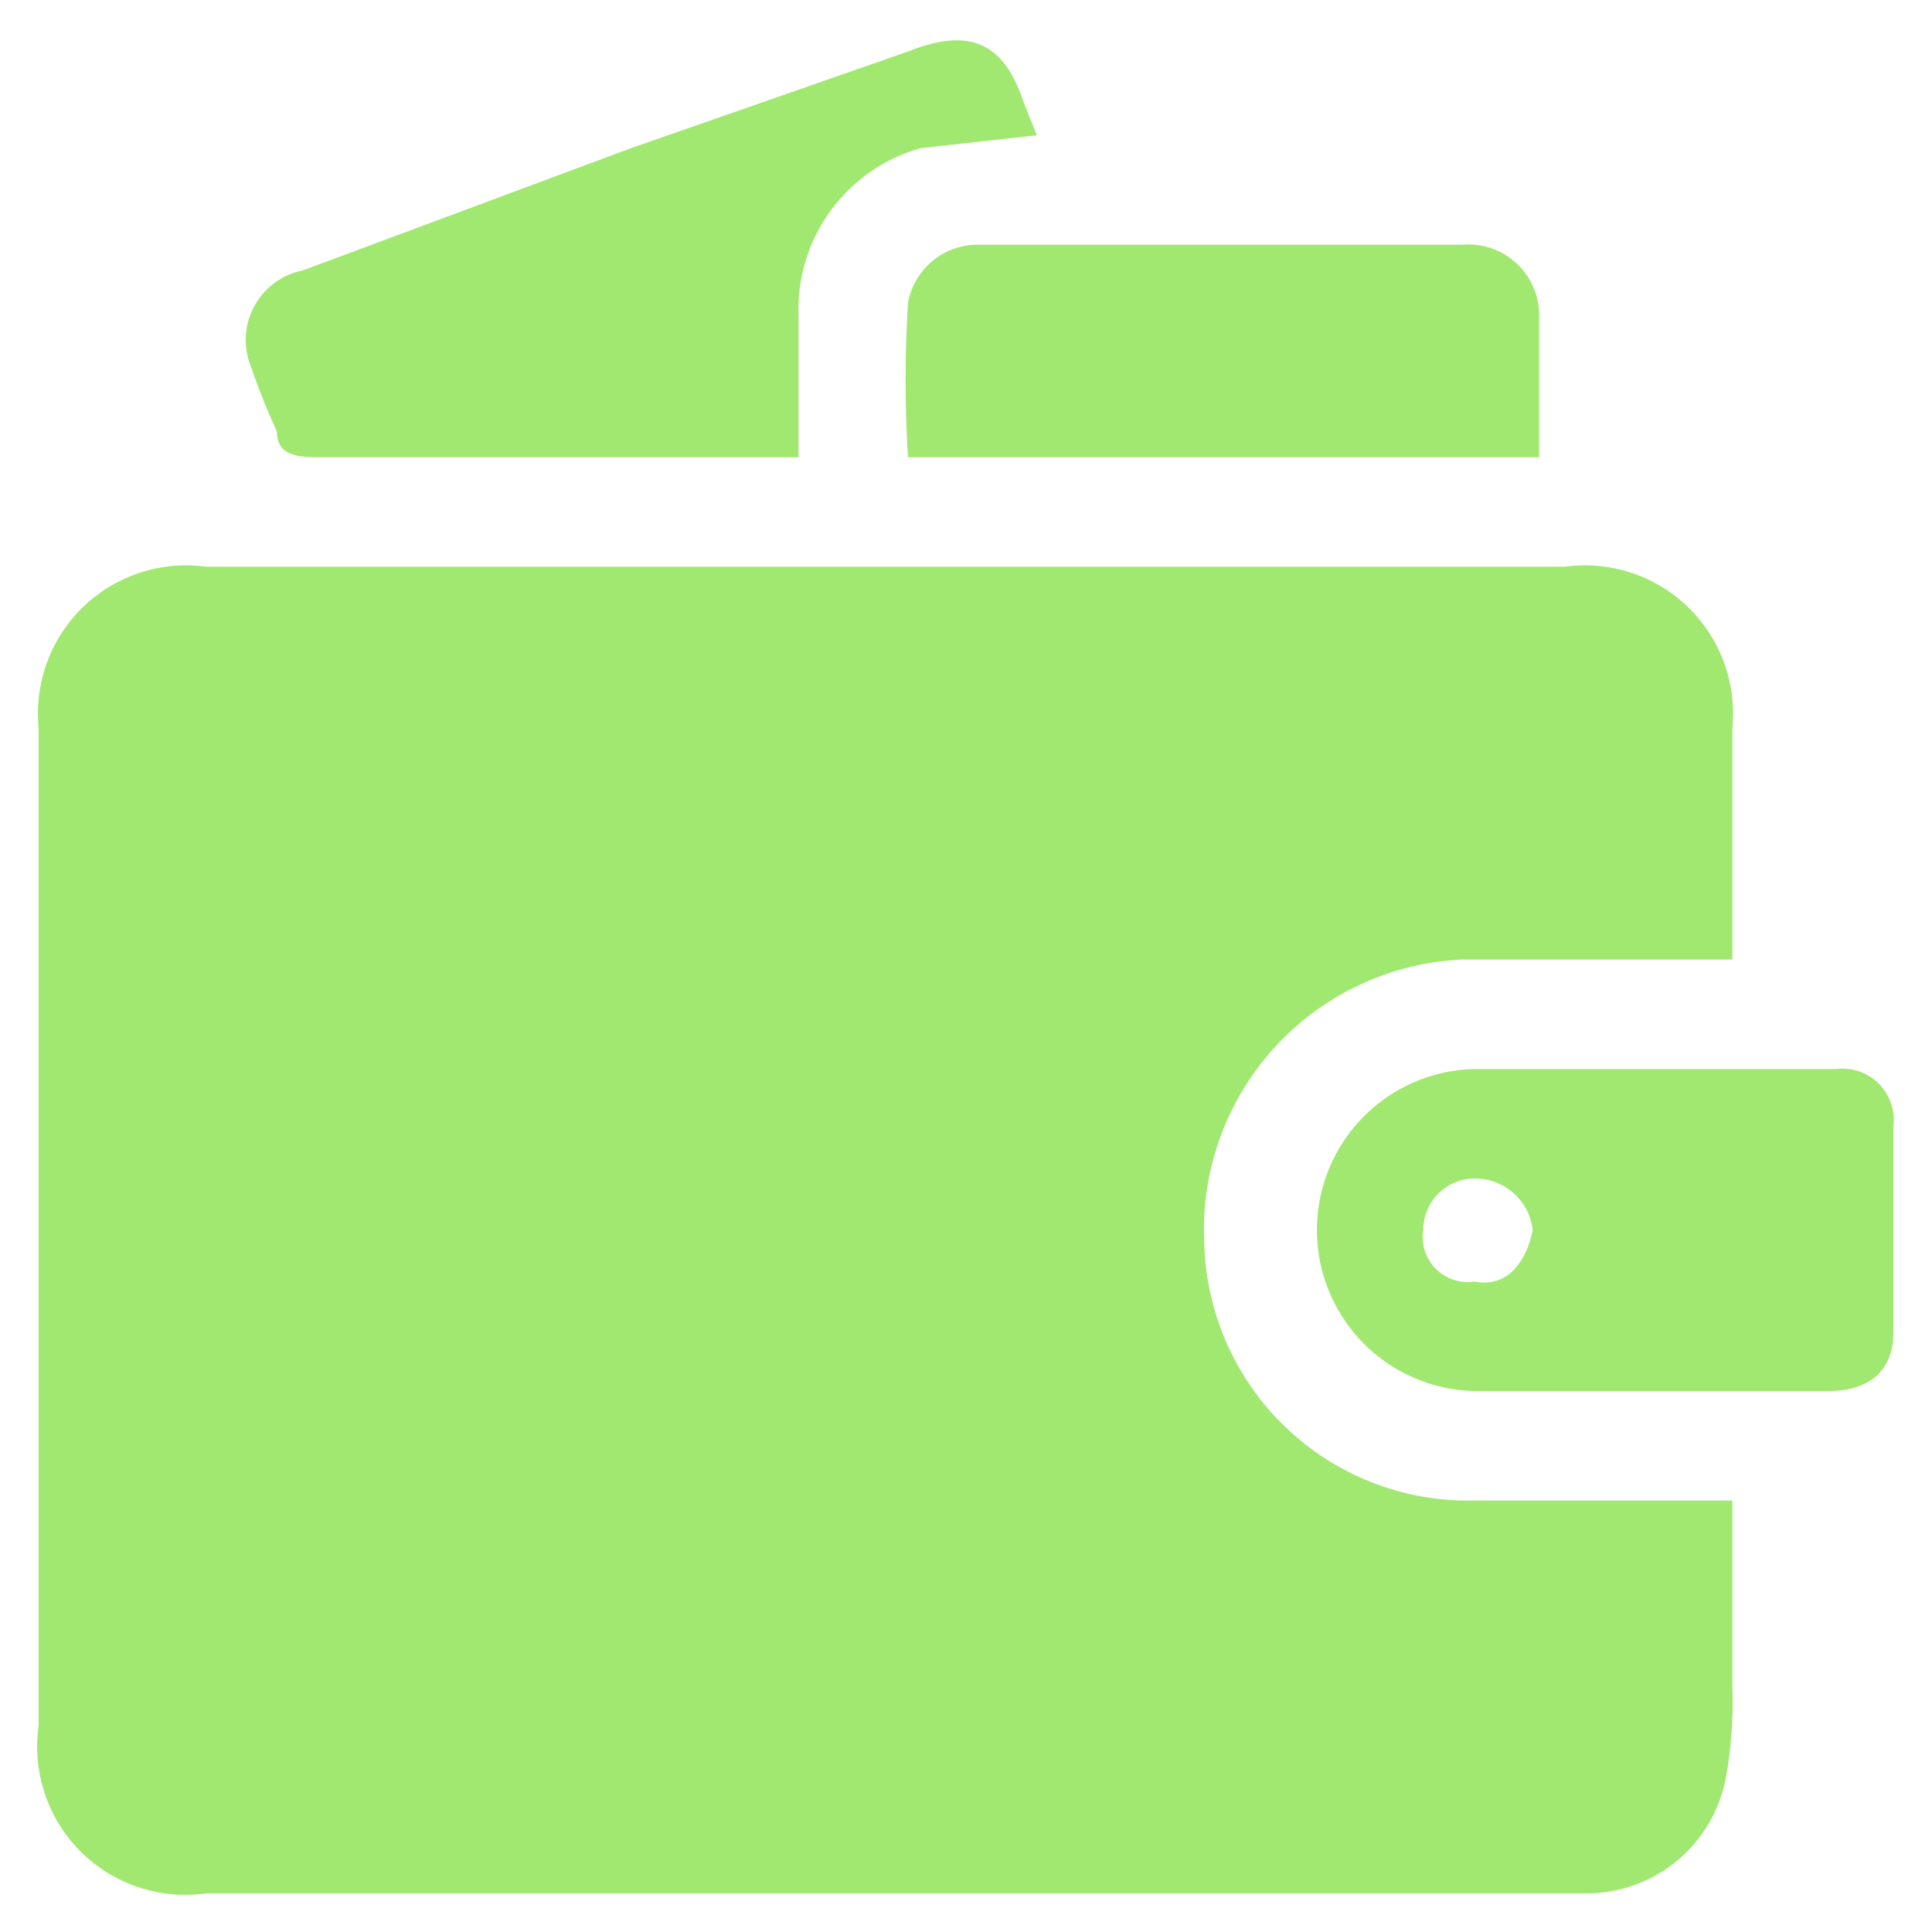
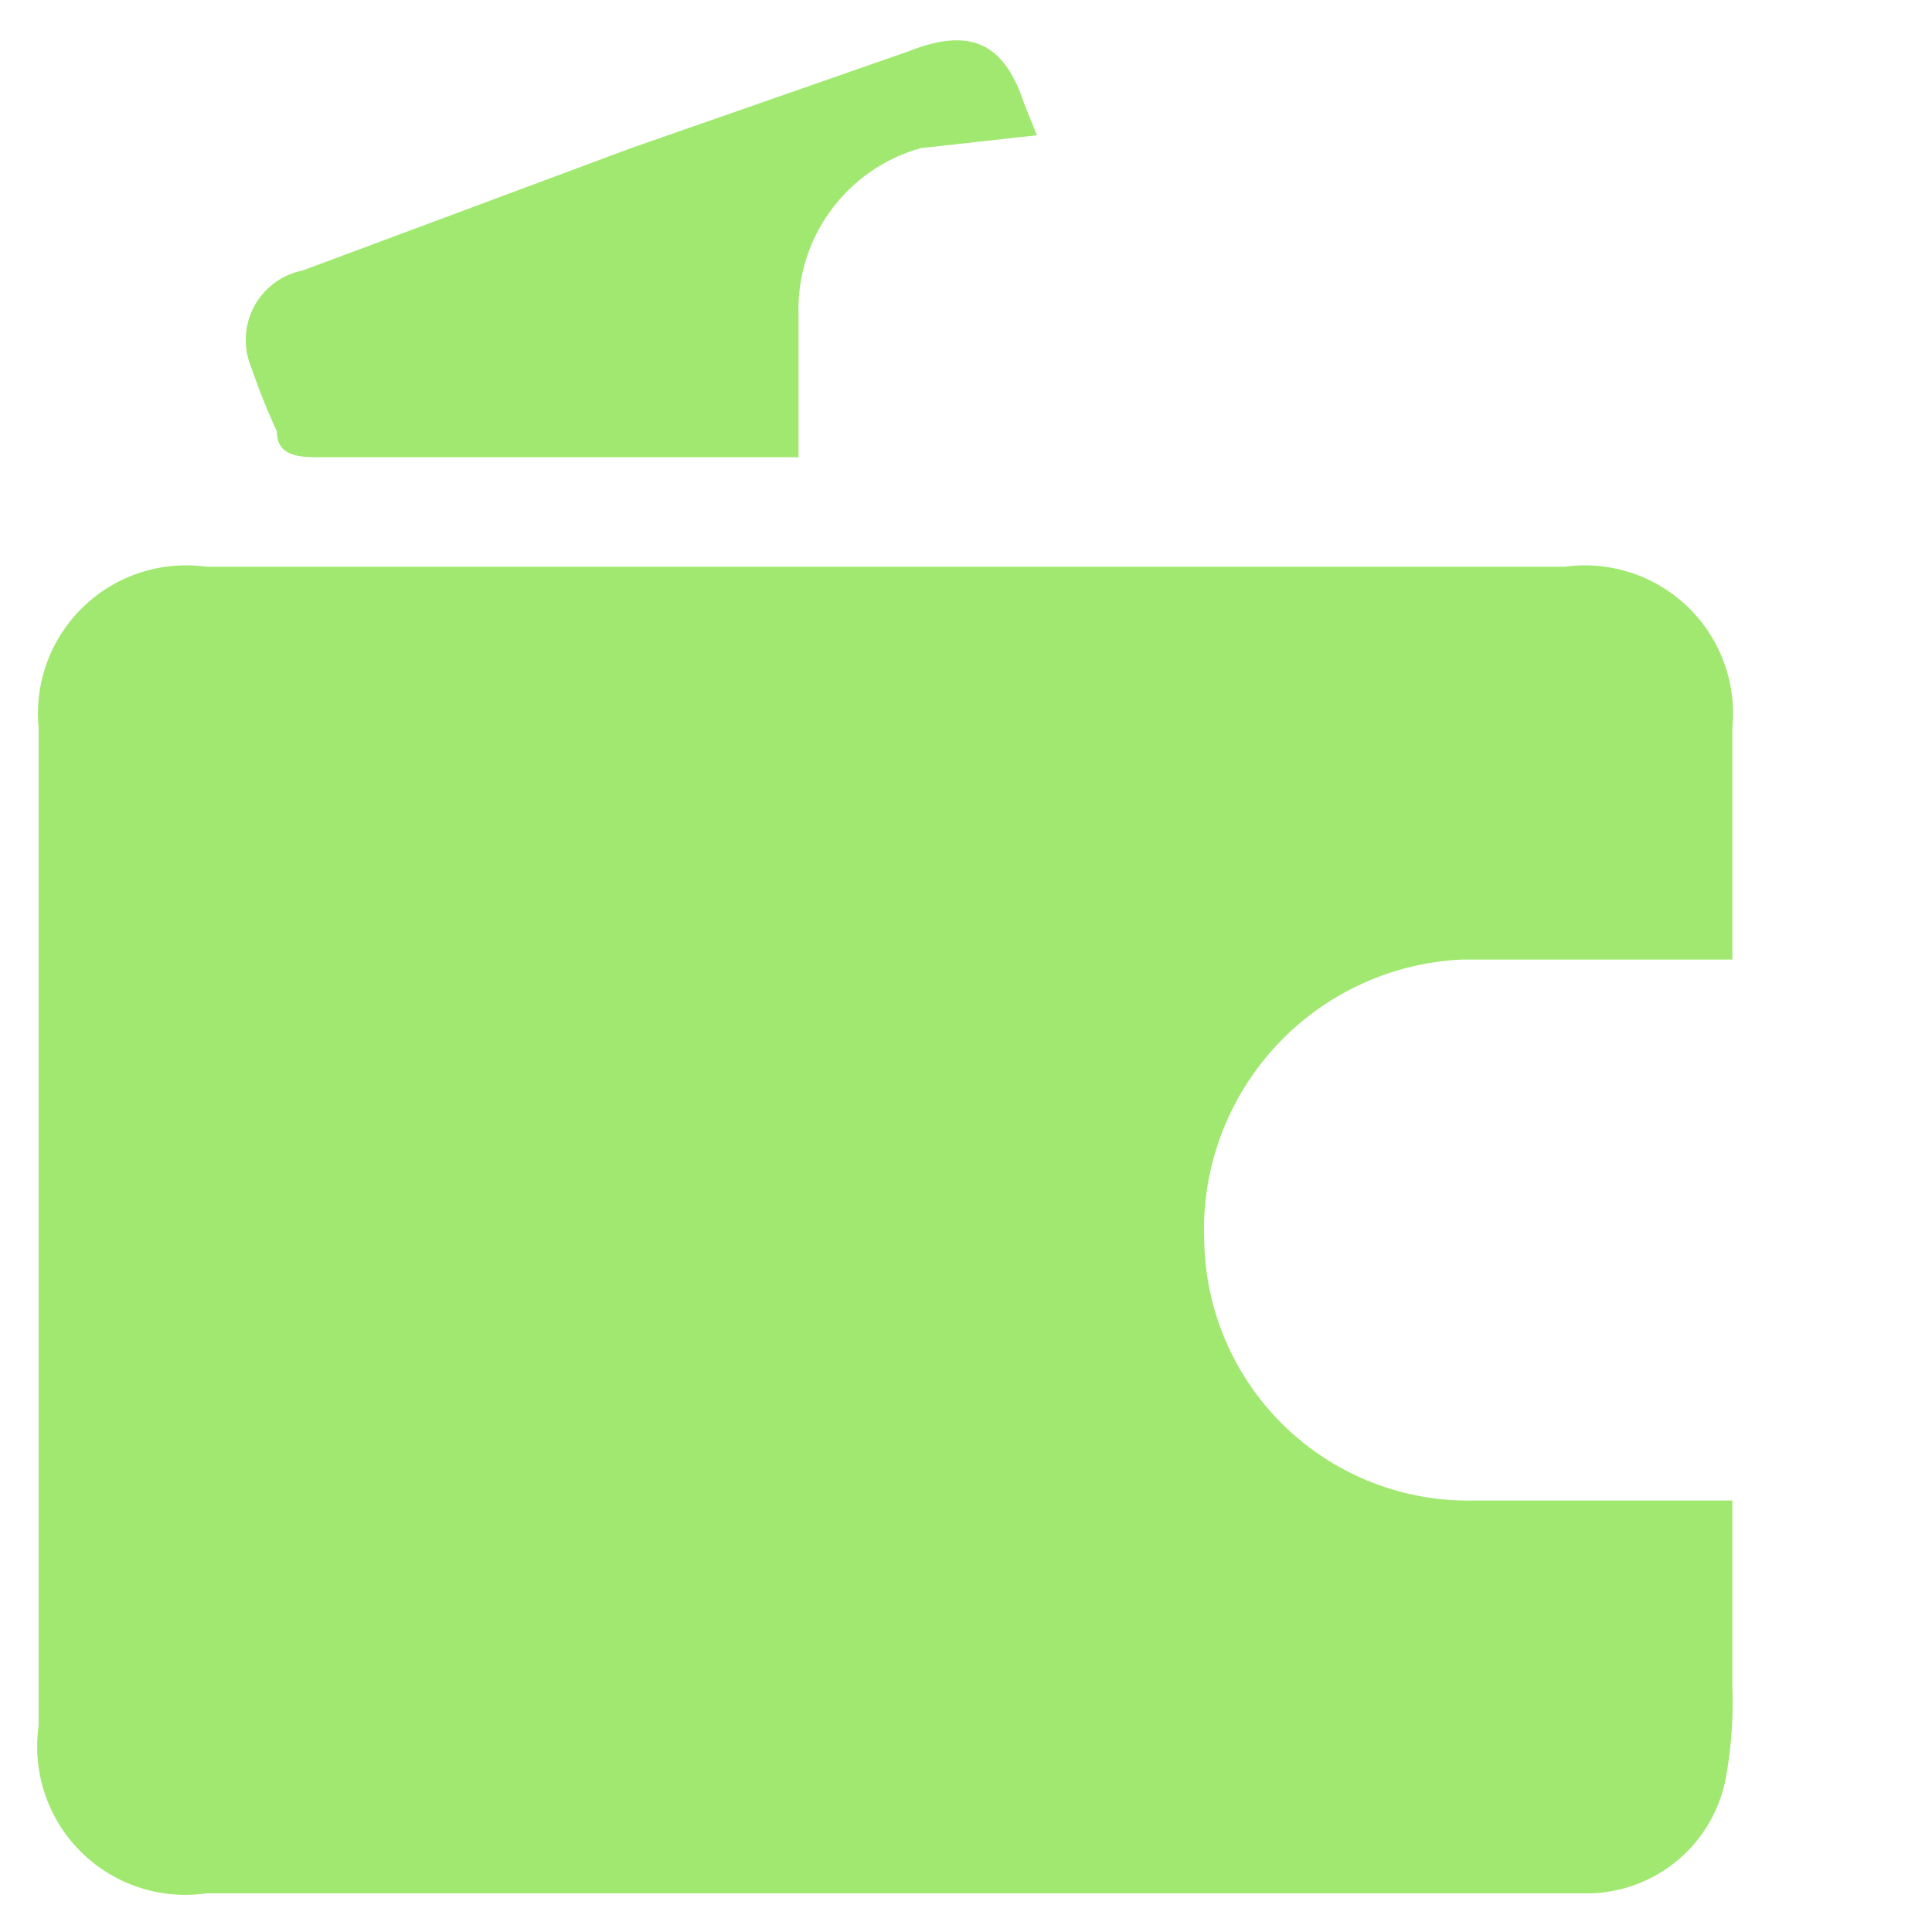
<svg xmlns="http://www.w3.org/2000/svg" viewBox="0 0 30 30">
  <path d="M26.9,14.9H22.7a4.2,4.2,0,0,0-4,4.4,4.1,4.1,0,0,0,4.2,4h4v2.9a6.6,6.6,0,0,1-.1,1.4,2.2,2.2,0,0,1-2.2,1.8H3.2A2.3,2.3,0,0,1,.6,26.8V11.3A2.3,2.3,0,0,1,3.2,8.8H24.3a2.3,2.3,0,0,1,2.6,2.5Z" style="fill:#a0e86f" />
  <path d="M16.1,2.1l-1.8.2a2.6,2.6,0,0,0-1.9,2.6V7.1H4.9c-.4,0-.6-.1-.6-.4a10.4,10.4,0,0,1-.4-1,1.1,1.1,0,0,1,.8-1.5L9.8,2.3,14.1.8c1-.4,1.5-.1,1.8.8Z" style="fill:#a0e86f" />
-   <path d="M25.6,21.6H23a2.5,2.5,0,1,1-.1-5h5.6a.8.8,0,0,1,.9.9v3.2c0,.6-.4.9-1,.9Zm-3.5-2.5a.7.7,0,0,0,.8.8c.5.1.8-.3.9-.8a.9.9,0,0,0-.9-.8A.8.8,0,0,0,22.1,19.1Z" style="fill:#a0e86f" />
-   <path d="M23.9,7.1H14.1a19.2,19.2,0,0,1,0-2.4,1.1,1.1,0,0,1,1.1-.9h7.5a1.1,1.1,0,0,1,1.2,1.1Z" style="fill:#a0e86f" />
</svg>